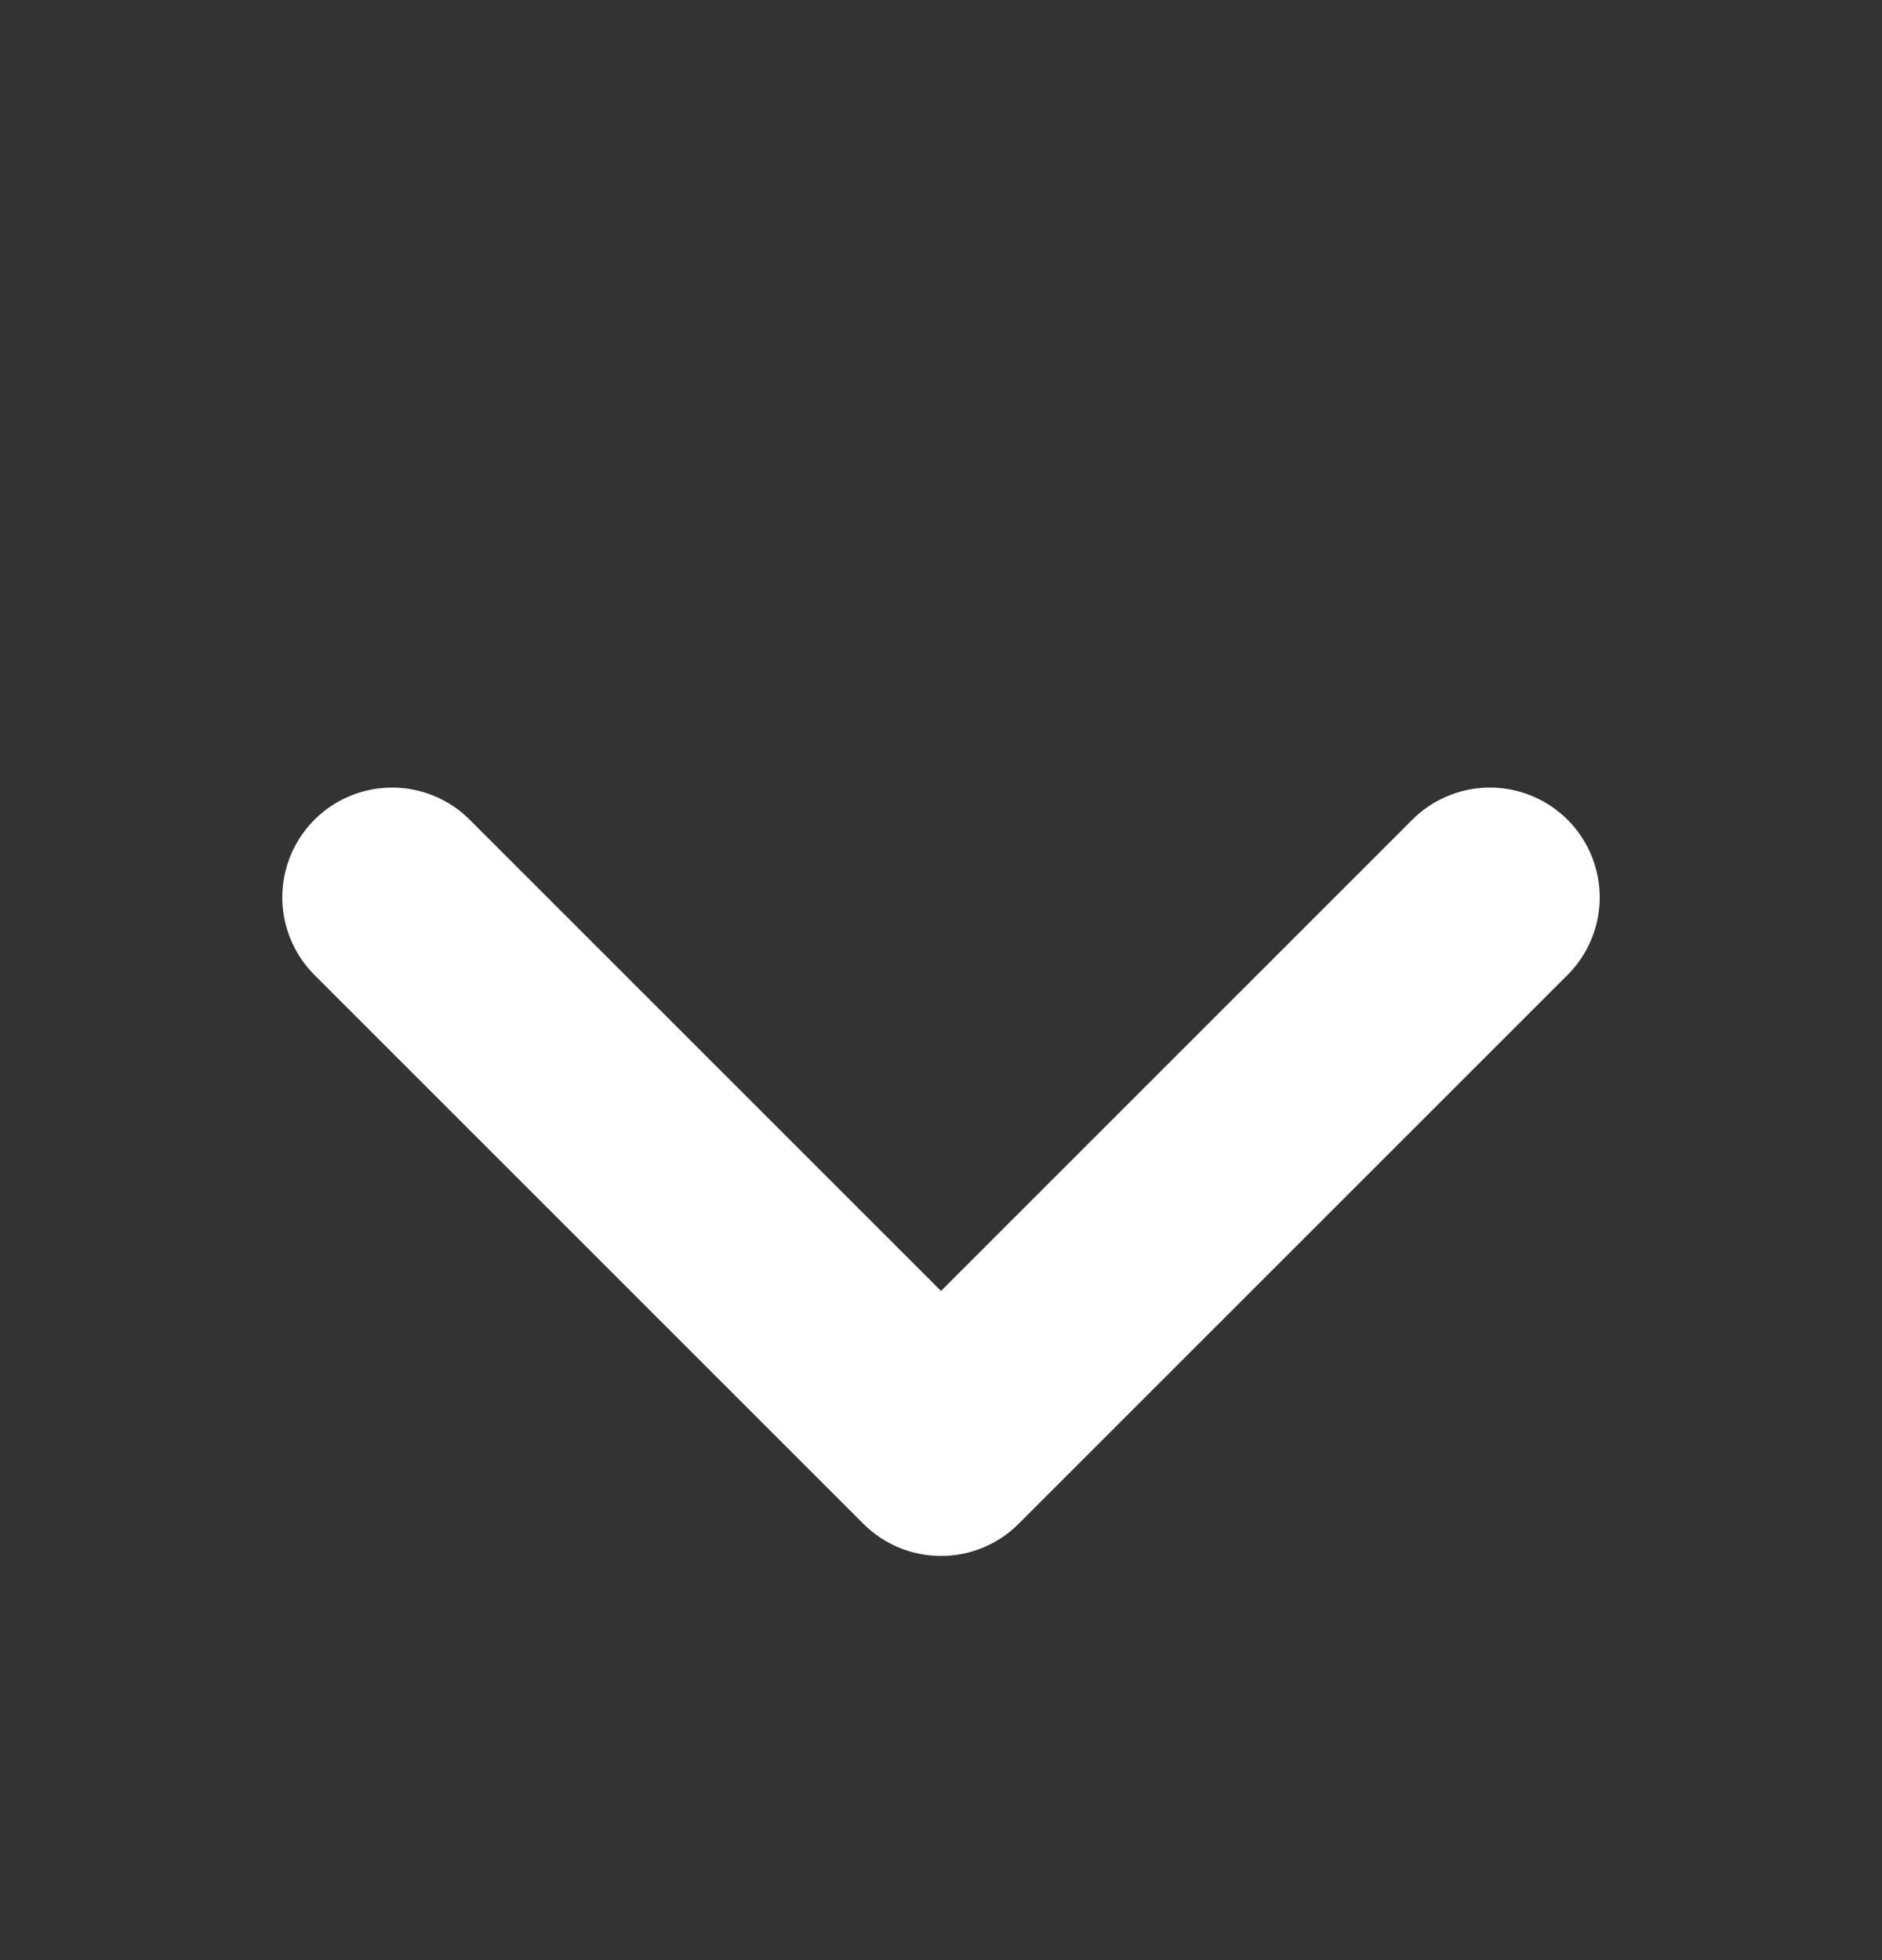
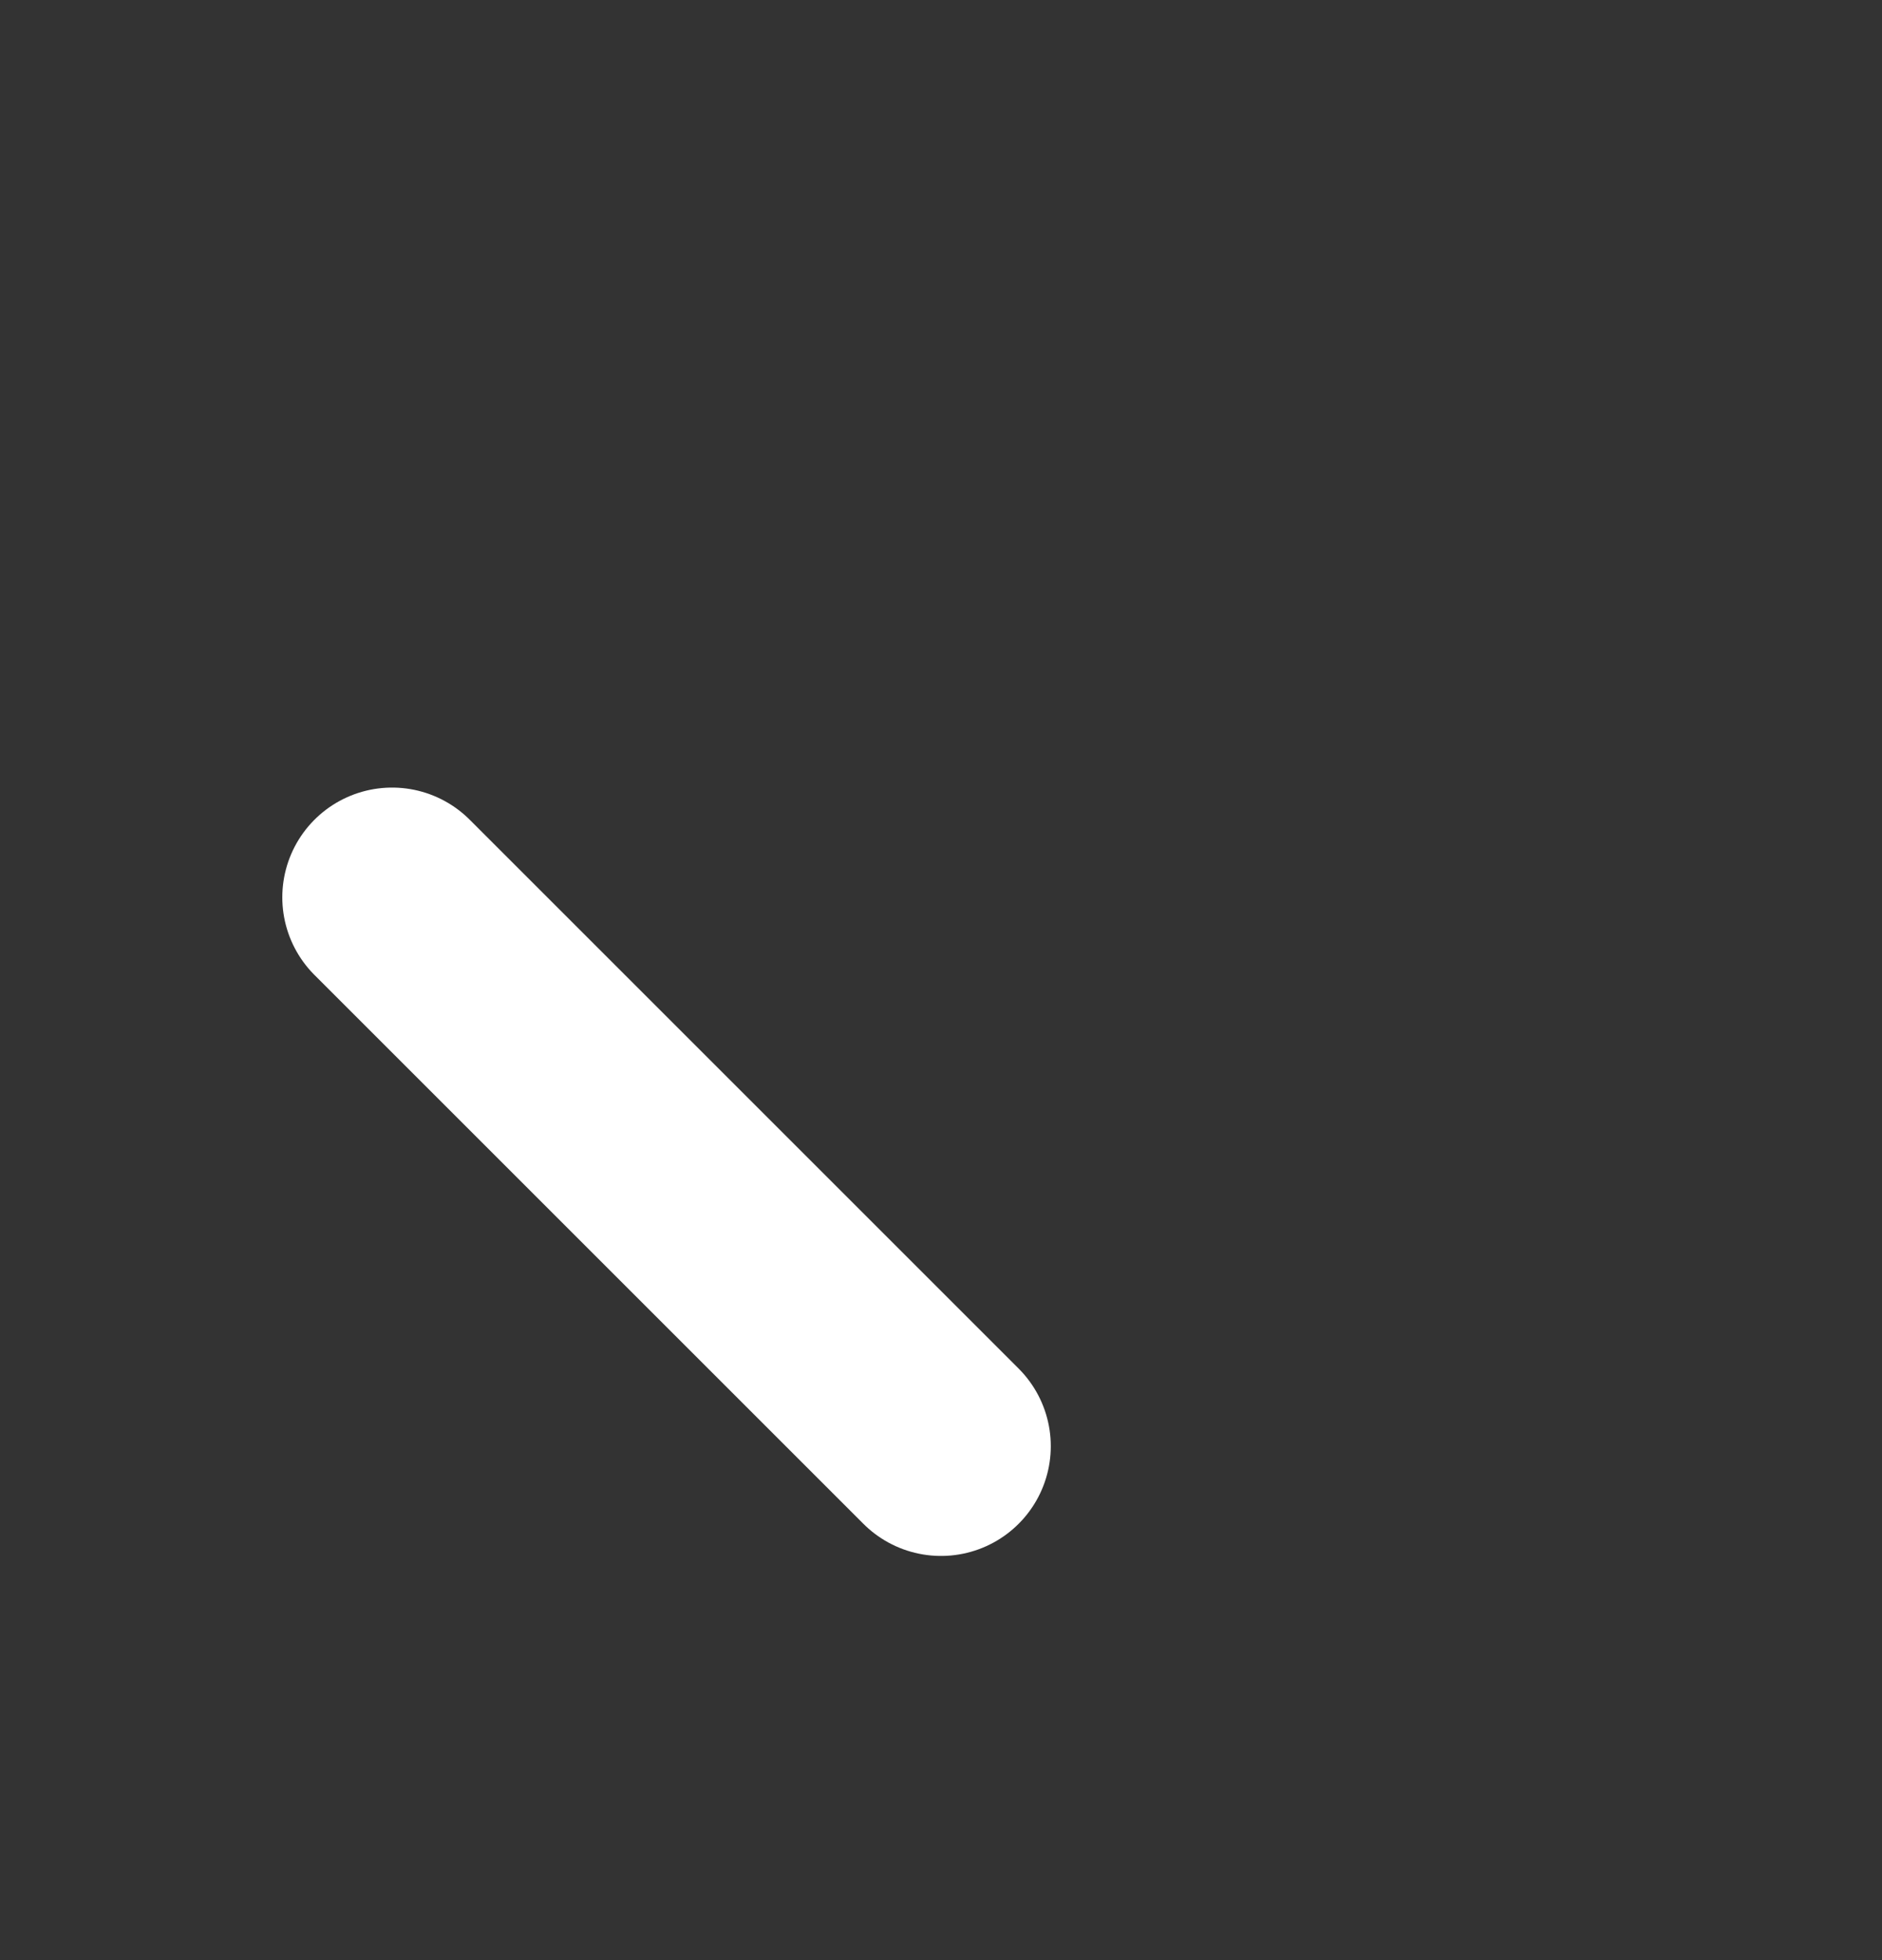
<svg xmlns="http://www.w3.org/2000/svg" width="24" height="25" viewBox="0 0 24 25" fill="none">
  <rect x="0" y="0" width="24" height="25" fill="#333333" stroke="none" />
-   <path d="M5 11.445L12 18.445L19 11.445" stroke="white" stroke-width="2.8" stroke-linecap="round" stroke-linejoin="round" />
+   <path d="M5 11.445L12 18.445" stroke="white" stroke-width="2.8" stroke-linecap="round" stroke-linejoin="round" />
</svg>